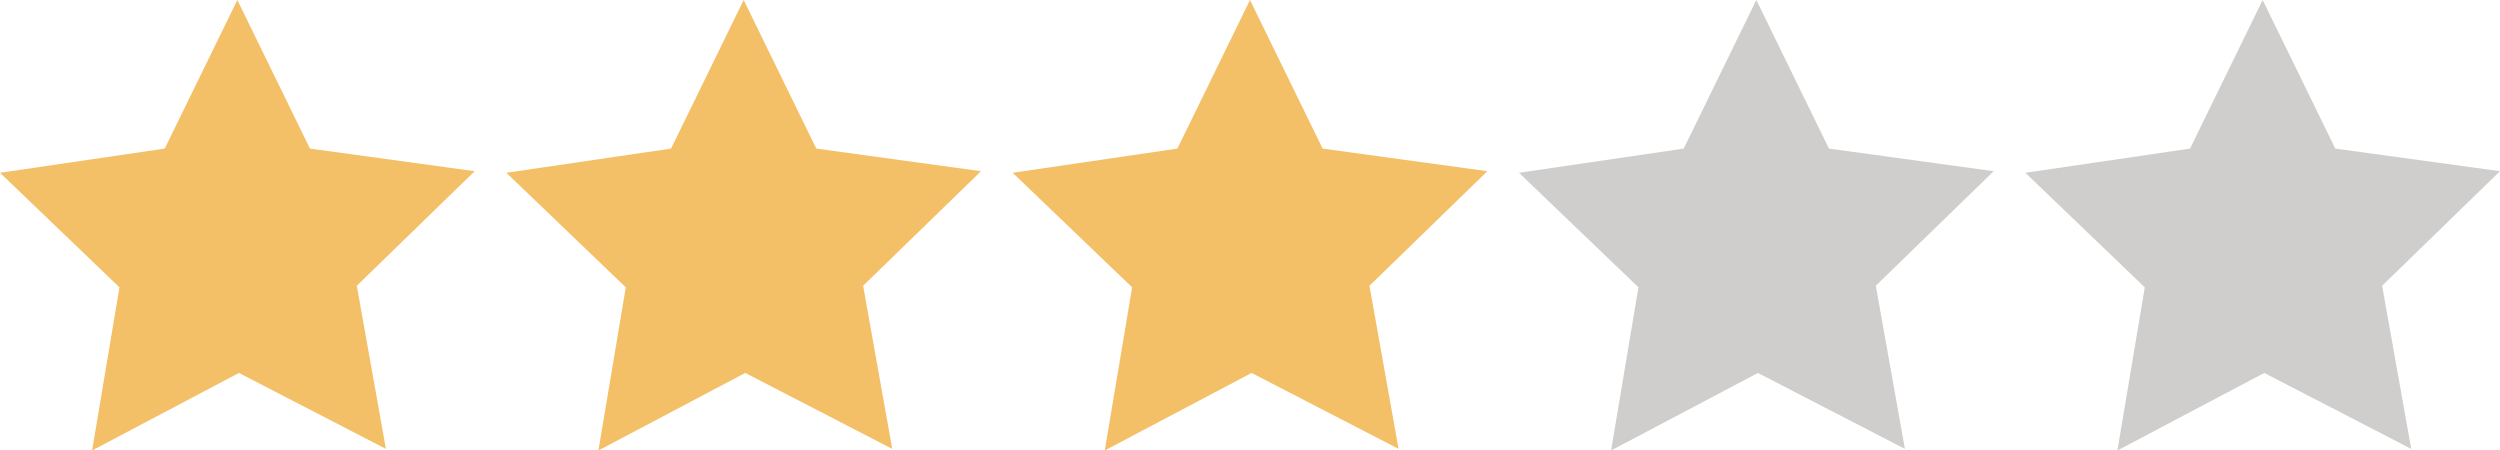
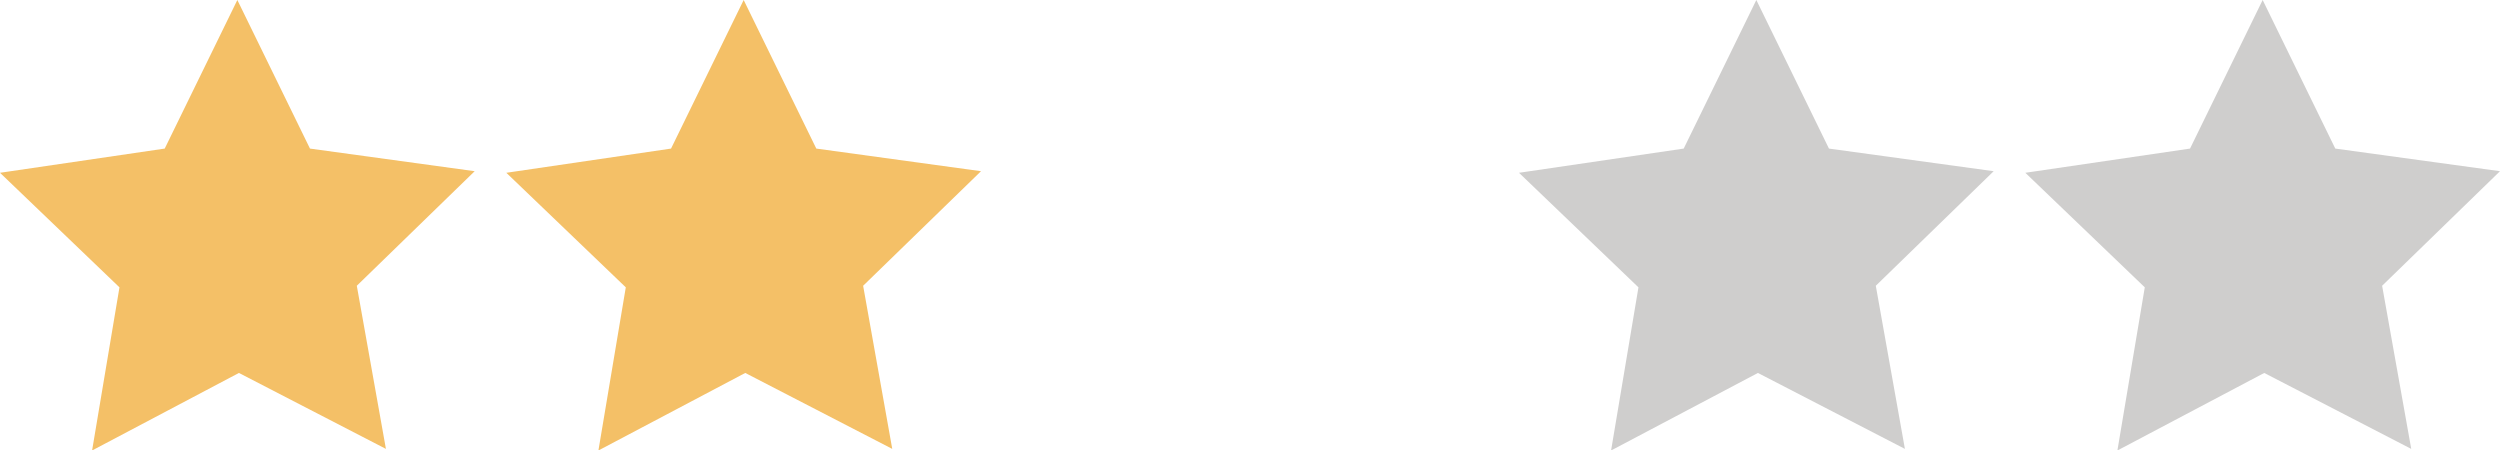
<svg xmlns="http://www.w3.org/2000/svg" viewBox="0 0 158 28.47">
  <g fill="#f4c067">
    <path d="m30 10.82-10.41-1.43-4.59-9.39-4.59 9.39-10.41 1.53 7.55 7.24-1.73 10.31 9.28-4.9 9.29 4.8-1.84-10.31z" />
    <path d="m62 10.82-10.41-1.43-4.59-9.39-4.59 9.39-10.41 1.53 7.55 7.24-1.73 10.31 9.28-4.9 9.29 4.8-1.84-10.31z" />
-     <path d="m94 10.82-10.41-1.43-4.59-9.39-4.59 9.39-10.41 1.53 7.55 7.24-1.73 10.31 9.28-4.9 9.29 4.8-1.84-10.31z" />
  </g>
  <path d="m126 10.82-10.41-1.43-4.59-9.39-4.59 9.39-10.41 1.53 7.55 7.24-1.73 10.31 9.28-4.9 9.29 4.8-1.84-10.31z" fill="#cfcecd" />
  <path d="m158 10.82-10.41-1.43-4.59-9.39-4.59 9.39-10.41 1.53 7.55 7.24-1.73 10.31 9.28-4.9 9.29 4.8-1.84-10.31z" fill="#cfcecd" />
</svg>